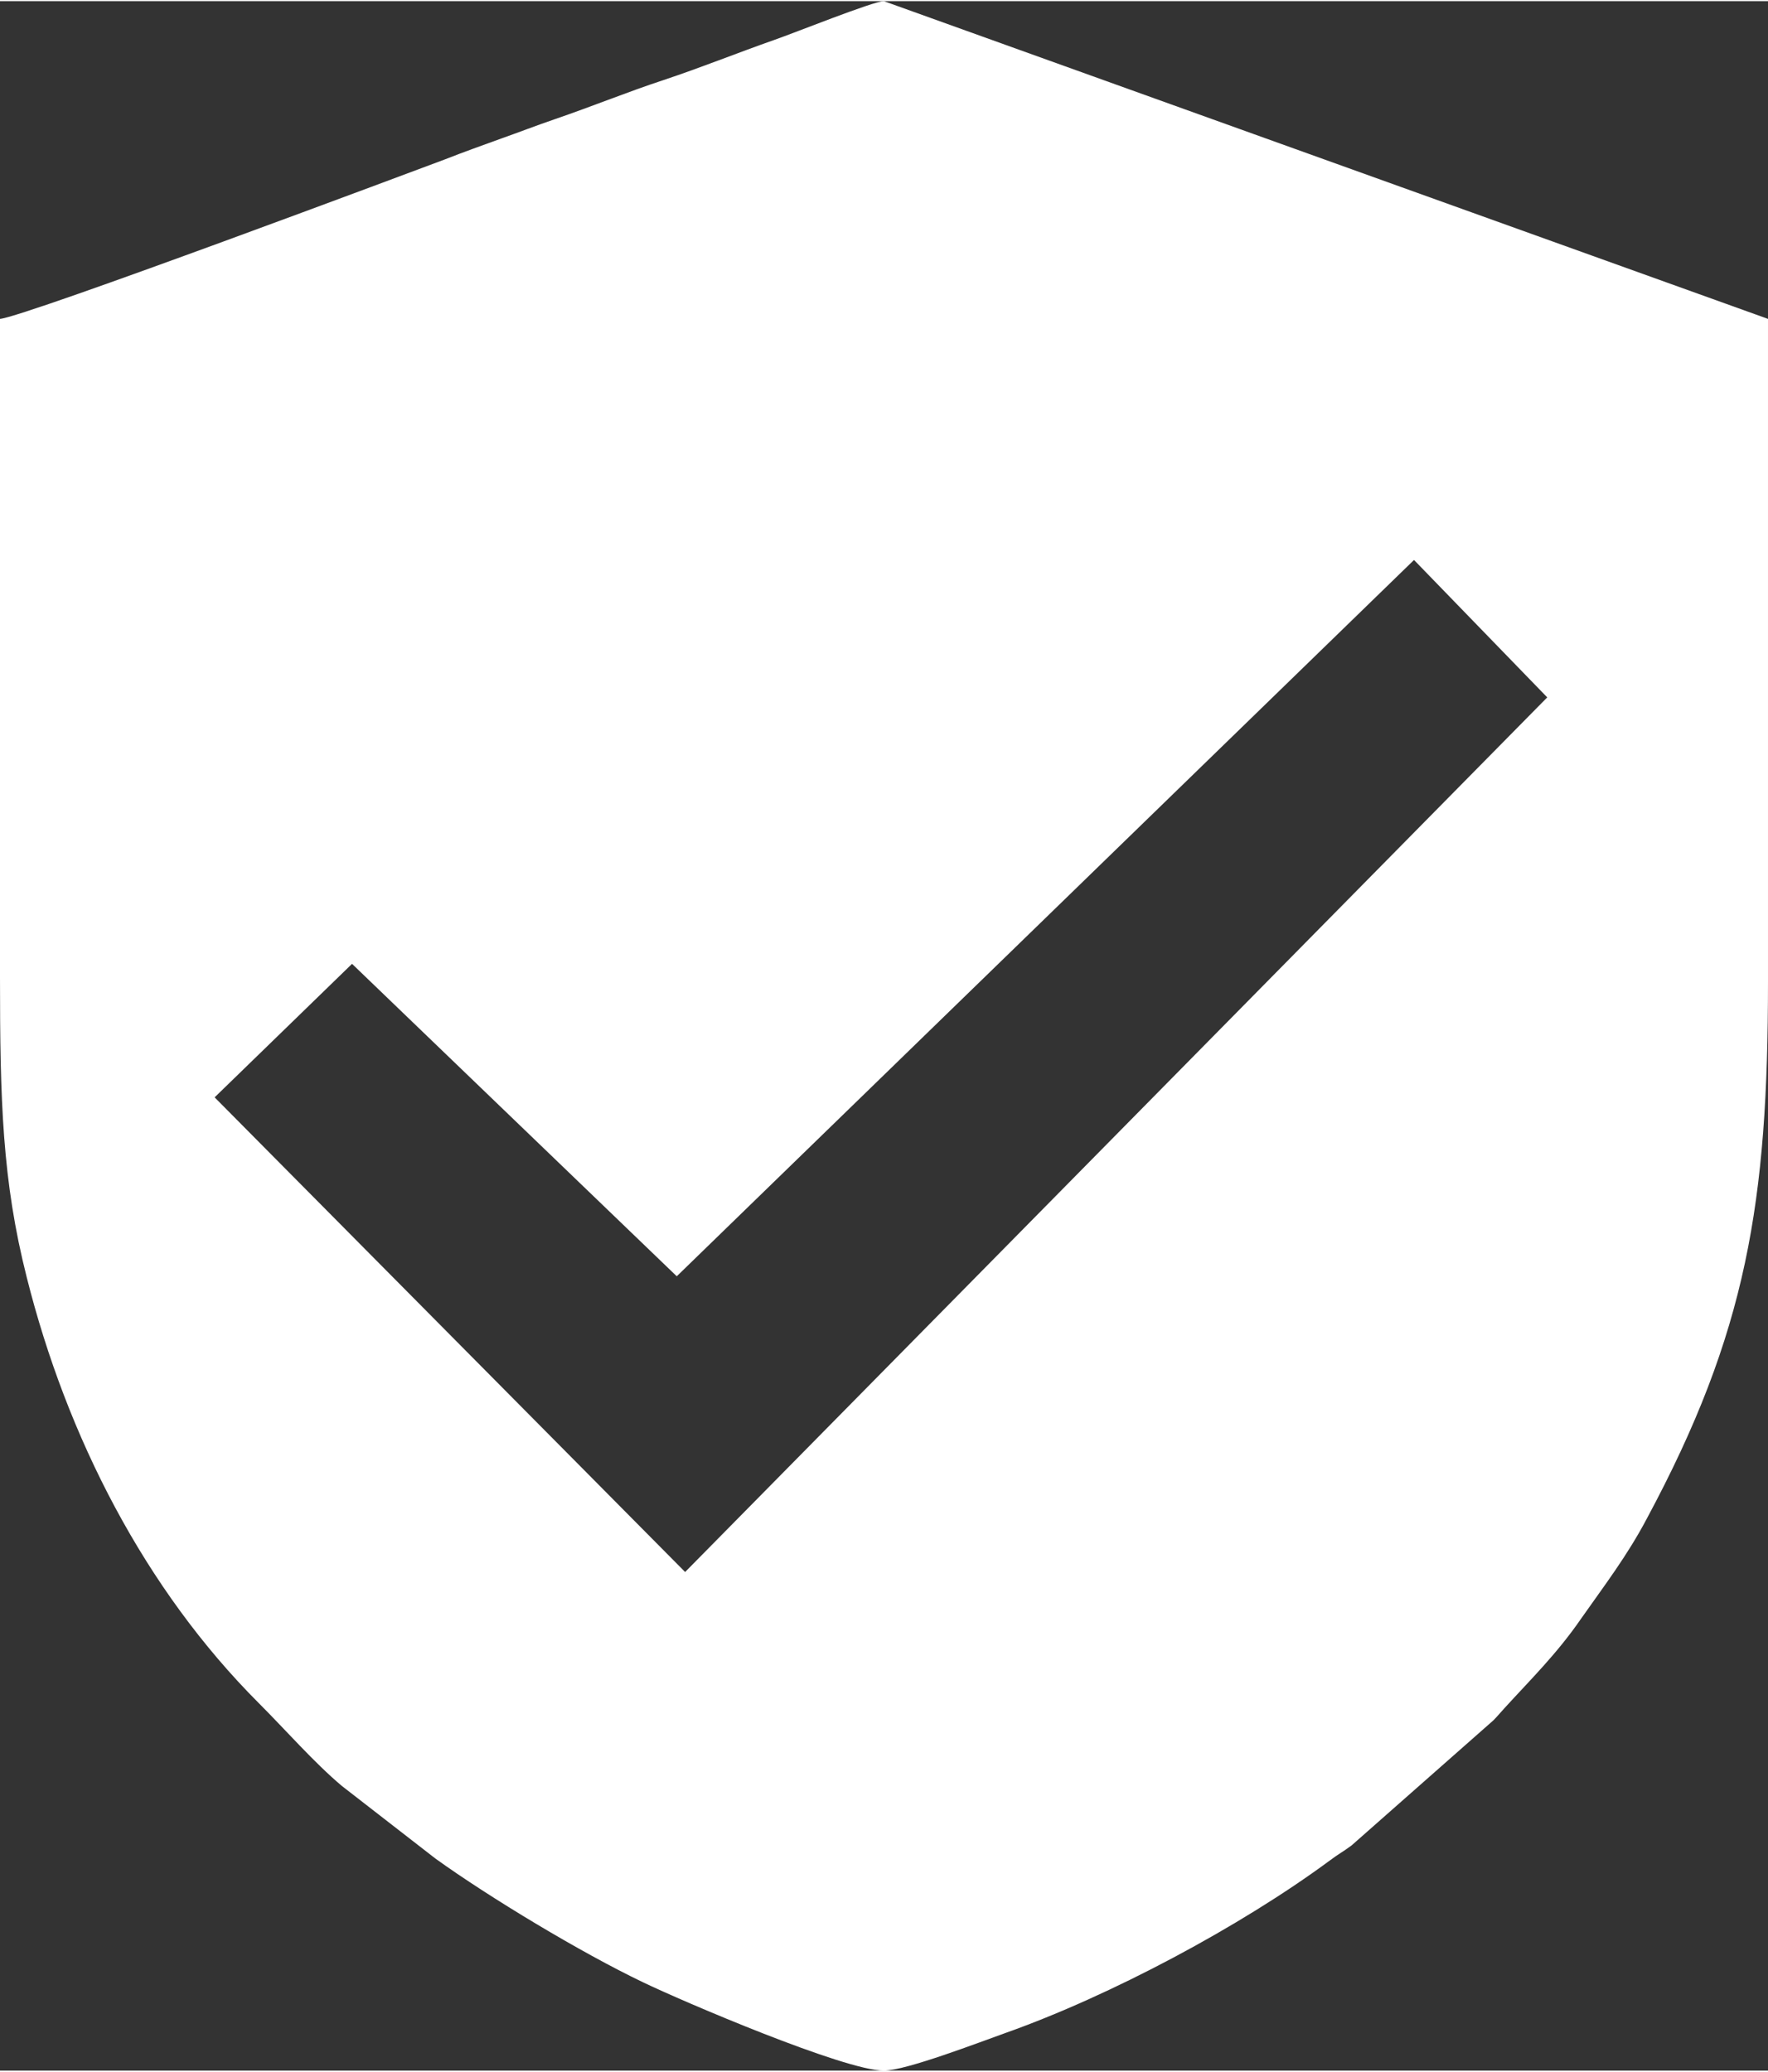
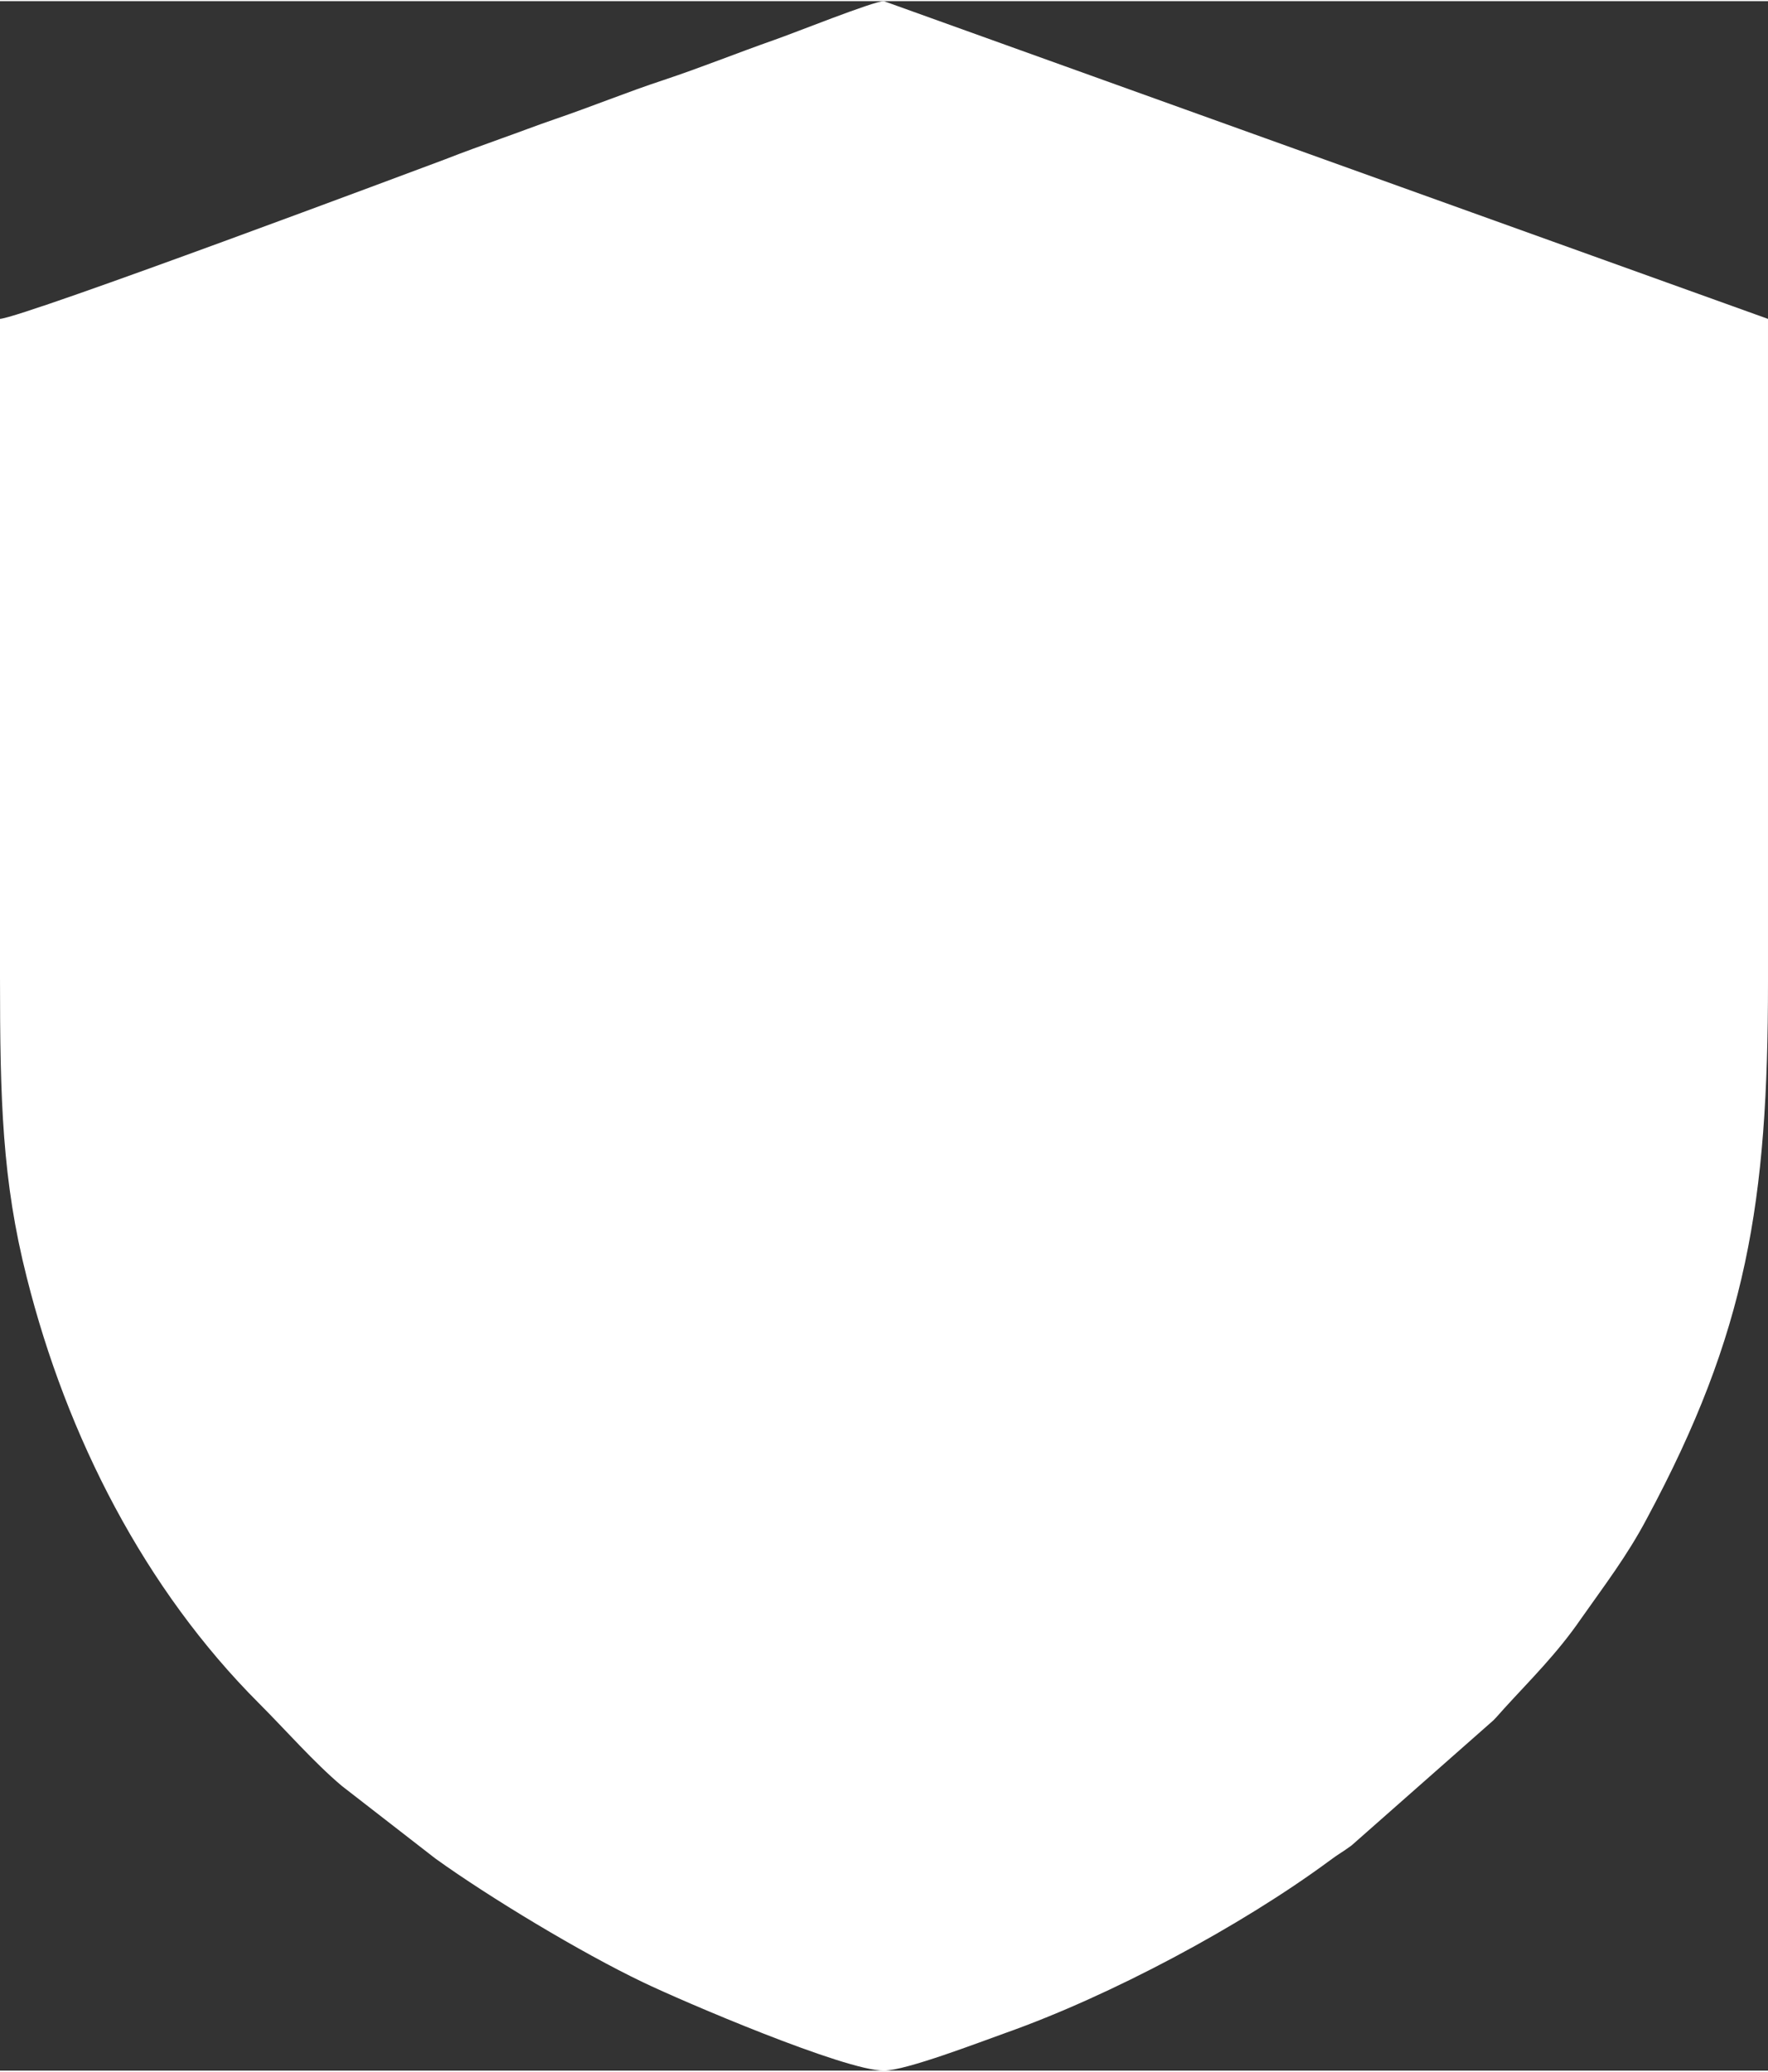
<svg xmlns="http://www.w3.org/2000/svg" xml:space="preserve" width="128px" height="150px" version="1.0" style="shape-rendering:geometricPrecision; text-rendering:geometricPrecision; image-rendering:optimizeQuality; fill-rule:evenodd; clip-rule:evenodd" viewBox="0 0 63.43 74.25">
  <rect x="0" y="0" width="63.43" height="74.25" fill="#333333" stroke="none" />
  <defs>
    <style type="text/css">
   
    .fil0 {fill:white}
   
  </style>
  </defs>
  <g id="Layer_x0020_1">
-     <path class="fil0" d="M0 11.4c0,7.87 0,15.74 0,23.62 0,4.41 0.08,7.3 0.96,10.77 1.44,5.73 4.24,11.19 8.33,15.28 0.95,0.95 1.99,2.14 2.98,2.97l3.35 2.6c1.93,1.39 5.23,3.38 7.45,4.44 1.41,0.68 7.23,3.17 8.64,3.17 0.79,0 3.46,-1.03 4.36,-1.35 3.78,-1.34 8.43,-3.82 11.64,-6.19 0.29,-0.22 0.47,-0.31 0.78,-0.54l5.09 -4.49c0.14,-0.14 0.26,-0.29 0.4,-0.44 0.93,-1.02 1.88,-1.95 2.74,-3.2 0.85,-1.21 1.65,-2.25 2.36,-3.59 3.59,-6.68 4.35,-11.36 4.35,-19.27 0,-7.93 0,-15.86 0,-23.78l-31.72 -11.4c-0.37,0 -3.26,1.16 -3.9,1.38 -1.42,0.5 -2.62,0.99 -4,1.45 -1.28,0.42 -2.52,0.93 -3.89,1.4 -0.7,0.24 -1.29,0.47 -1.94,0.7 -0.69,0.25 -1.31,0.47 -2.05,0.76 -0.7,0.26 -15.01,5.63 -15.93,5.71zm12.63 23.14l11.65 11.21 26.45 -25.7 4.78 4.93 -30.93 31.38 -16.88 -17.03 4.93 -4.79z" />
+     <path class="fil0" d="M0 11.4c0,7.87 0,15.74 0,23.62 0,4.41 0.08,7.3 0.96,10.77 1.44,5.73 4.24,11.19 8.33,15.28 0.95,0.95 1.99,2.14 2.98,2.97l3.35 2.6c1.93,1.39 5.23,3.38 7.45,4.44 1.41,0.68 7.23,3.17 8.64,3.17 0.79,0 3.46,-1.03 4.36,-1.35 3.78,-1.34 8.43,-3.82 11.64,-6.19 0.29,-0.22 0.47,-0.31 0.78,-0.54l5.09 -4.49c0.14,-0.14 0.26,-0.29 0.4,-0.44 0.93,-1.02 1.88,-1.95 2.74,-3.2 0.85,-1.21 1.65,-2.25 2.36,-3.59 3.59,-6.68 4.35,-11.36 4.35,-19.27 0,-7.93 0,-15.86 0,-23.78l-31.72 -11.4c-0.37,0 -3.26,1.16 -3.9,1.38 -1.42,0.5 -2.62,0.99 -4,1.45 -1.28,0.42 -2.52,0.93 -3.89,1.4 -0.7,0.24 -1.29,0.47 -1.94,0.7 -0.69,0.25 -1.31,0.47 -2.05,0.76 -0.7,0.26 -15.01,5.63 -15.93,5.71zm12.63 23.14z" />
  </g>
</svg>